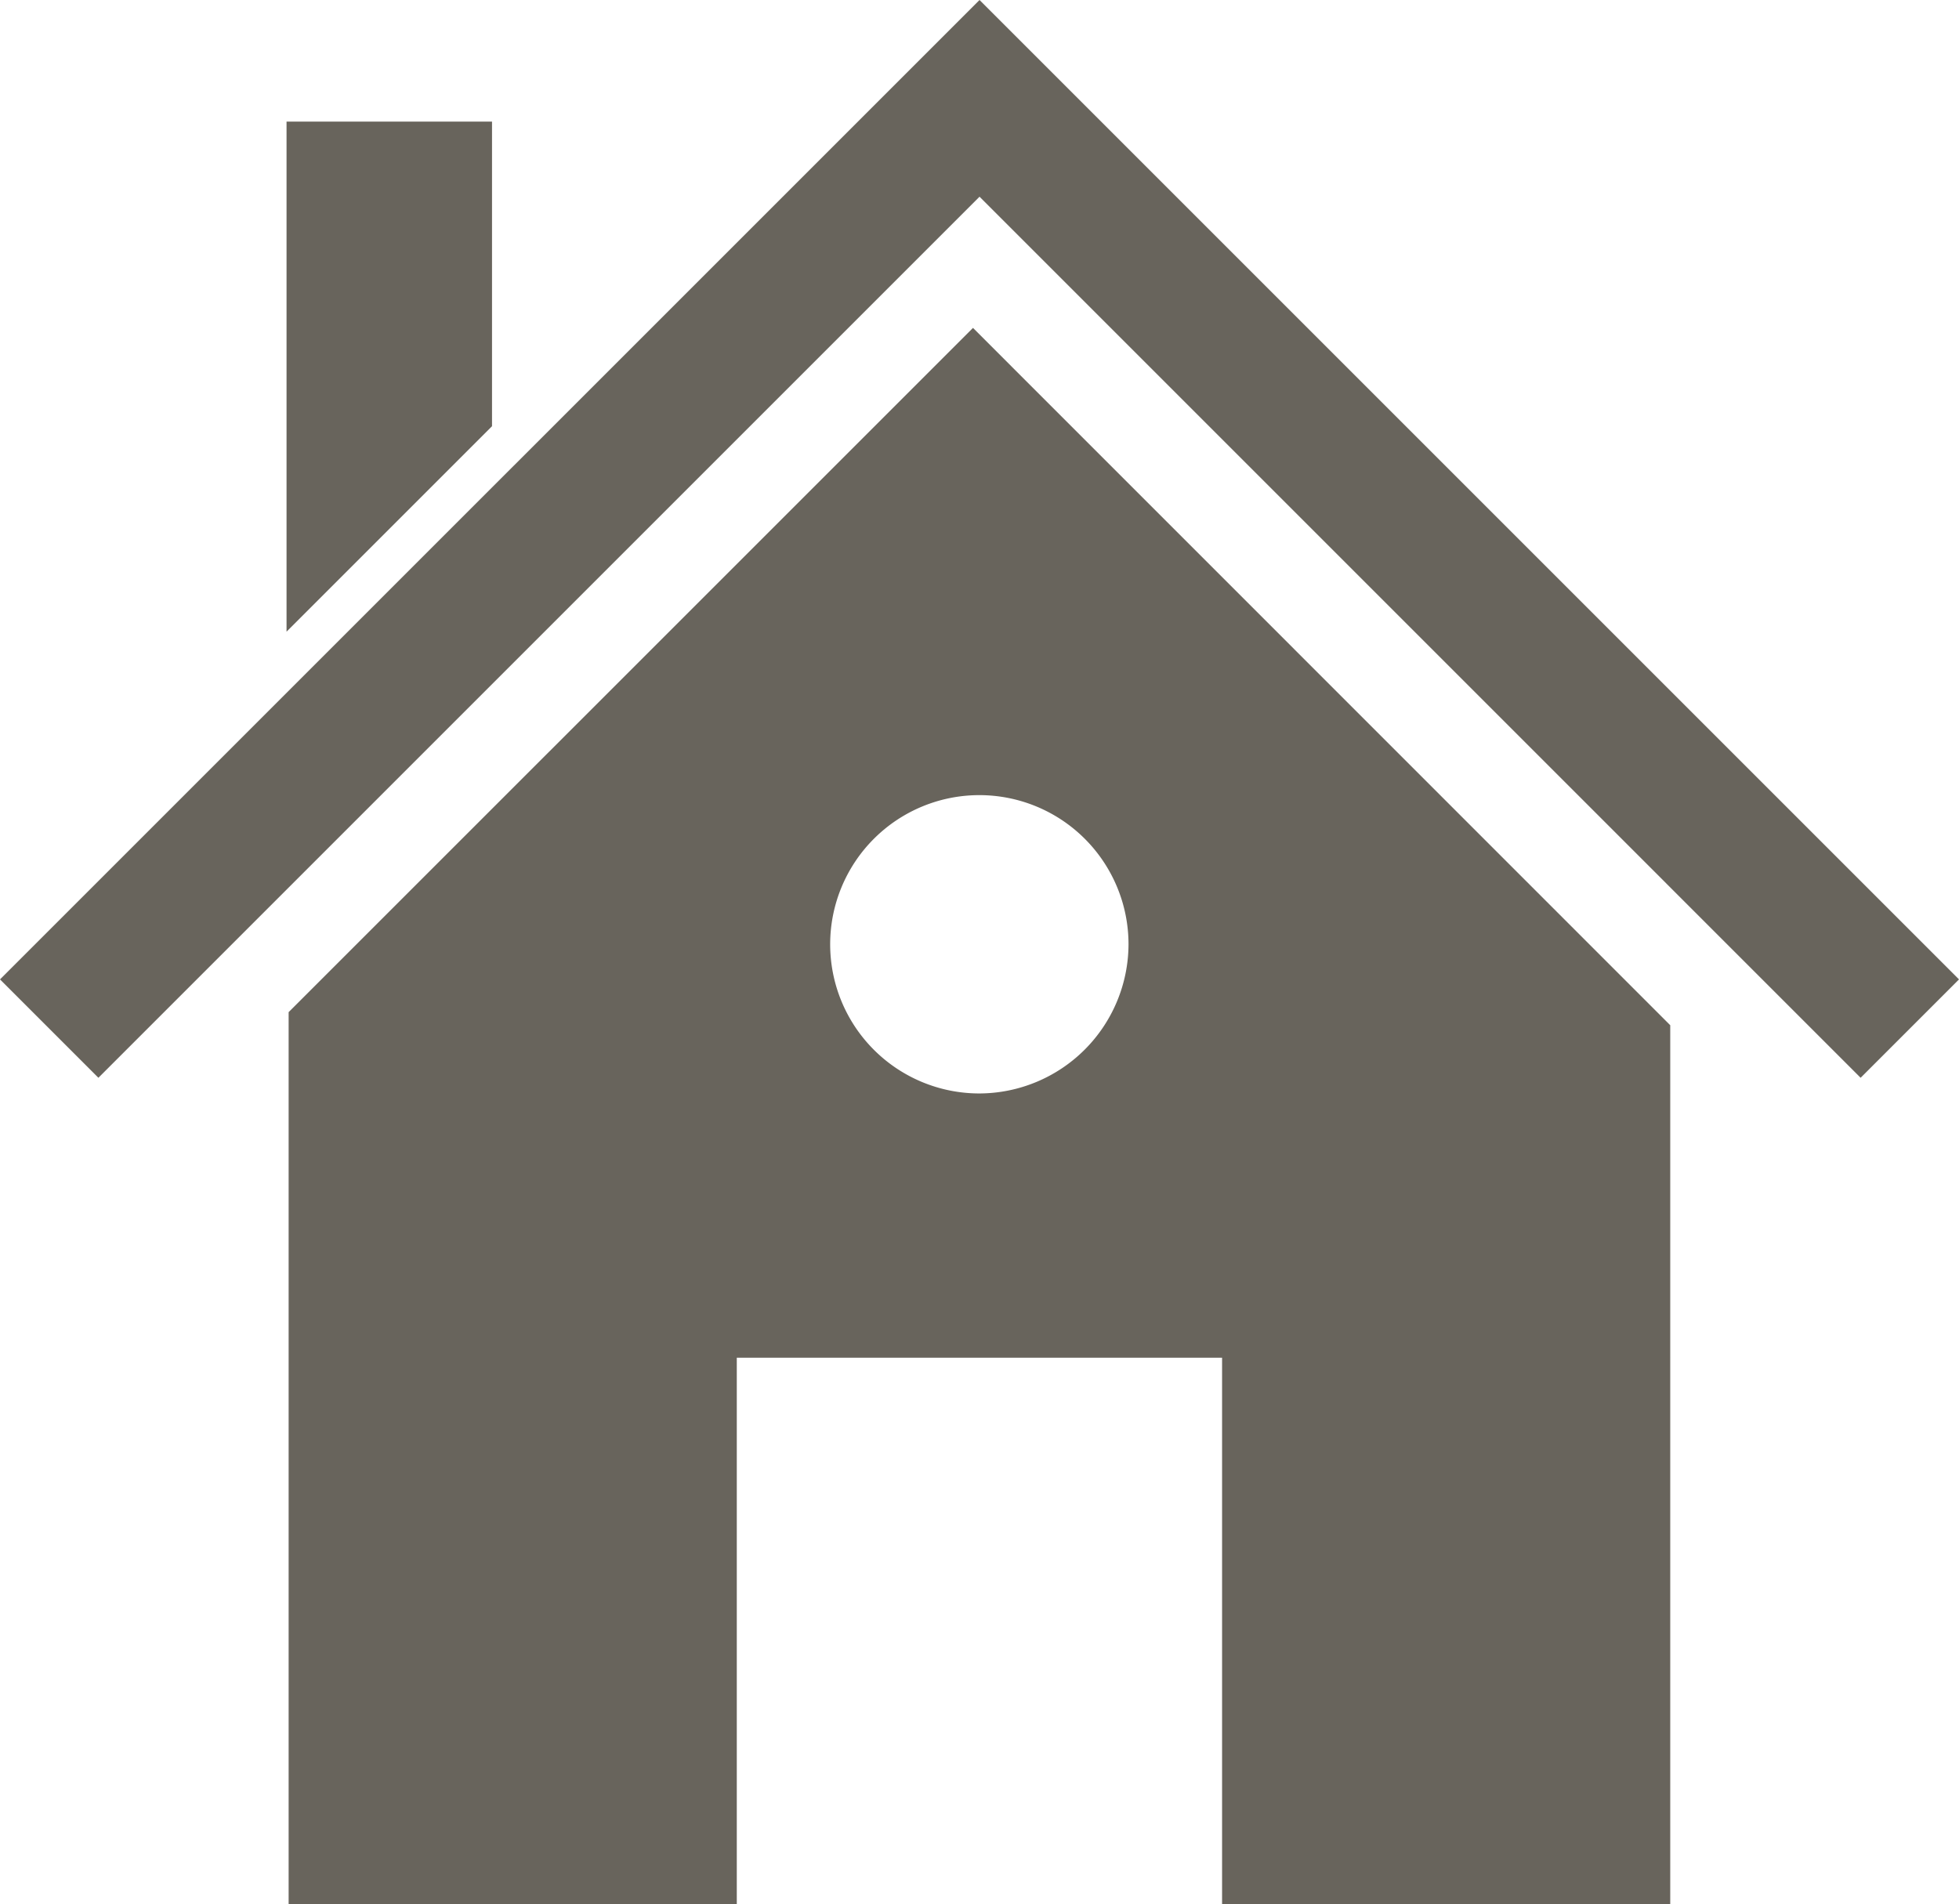
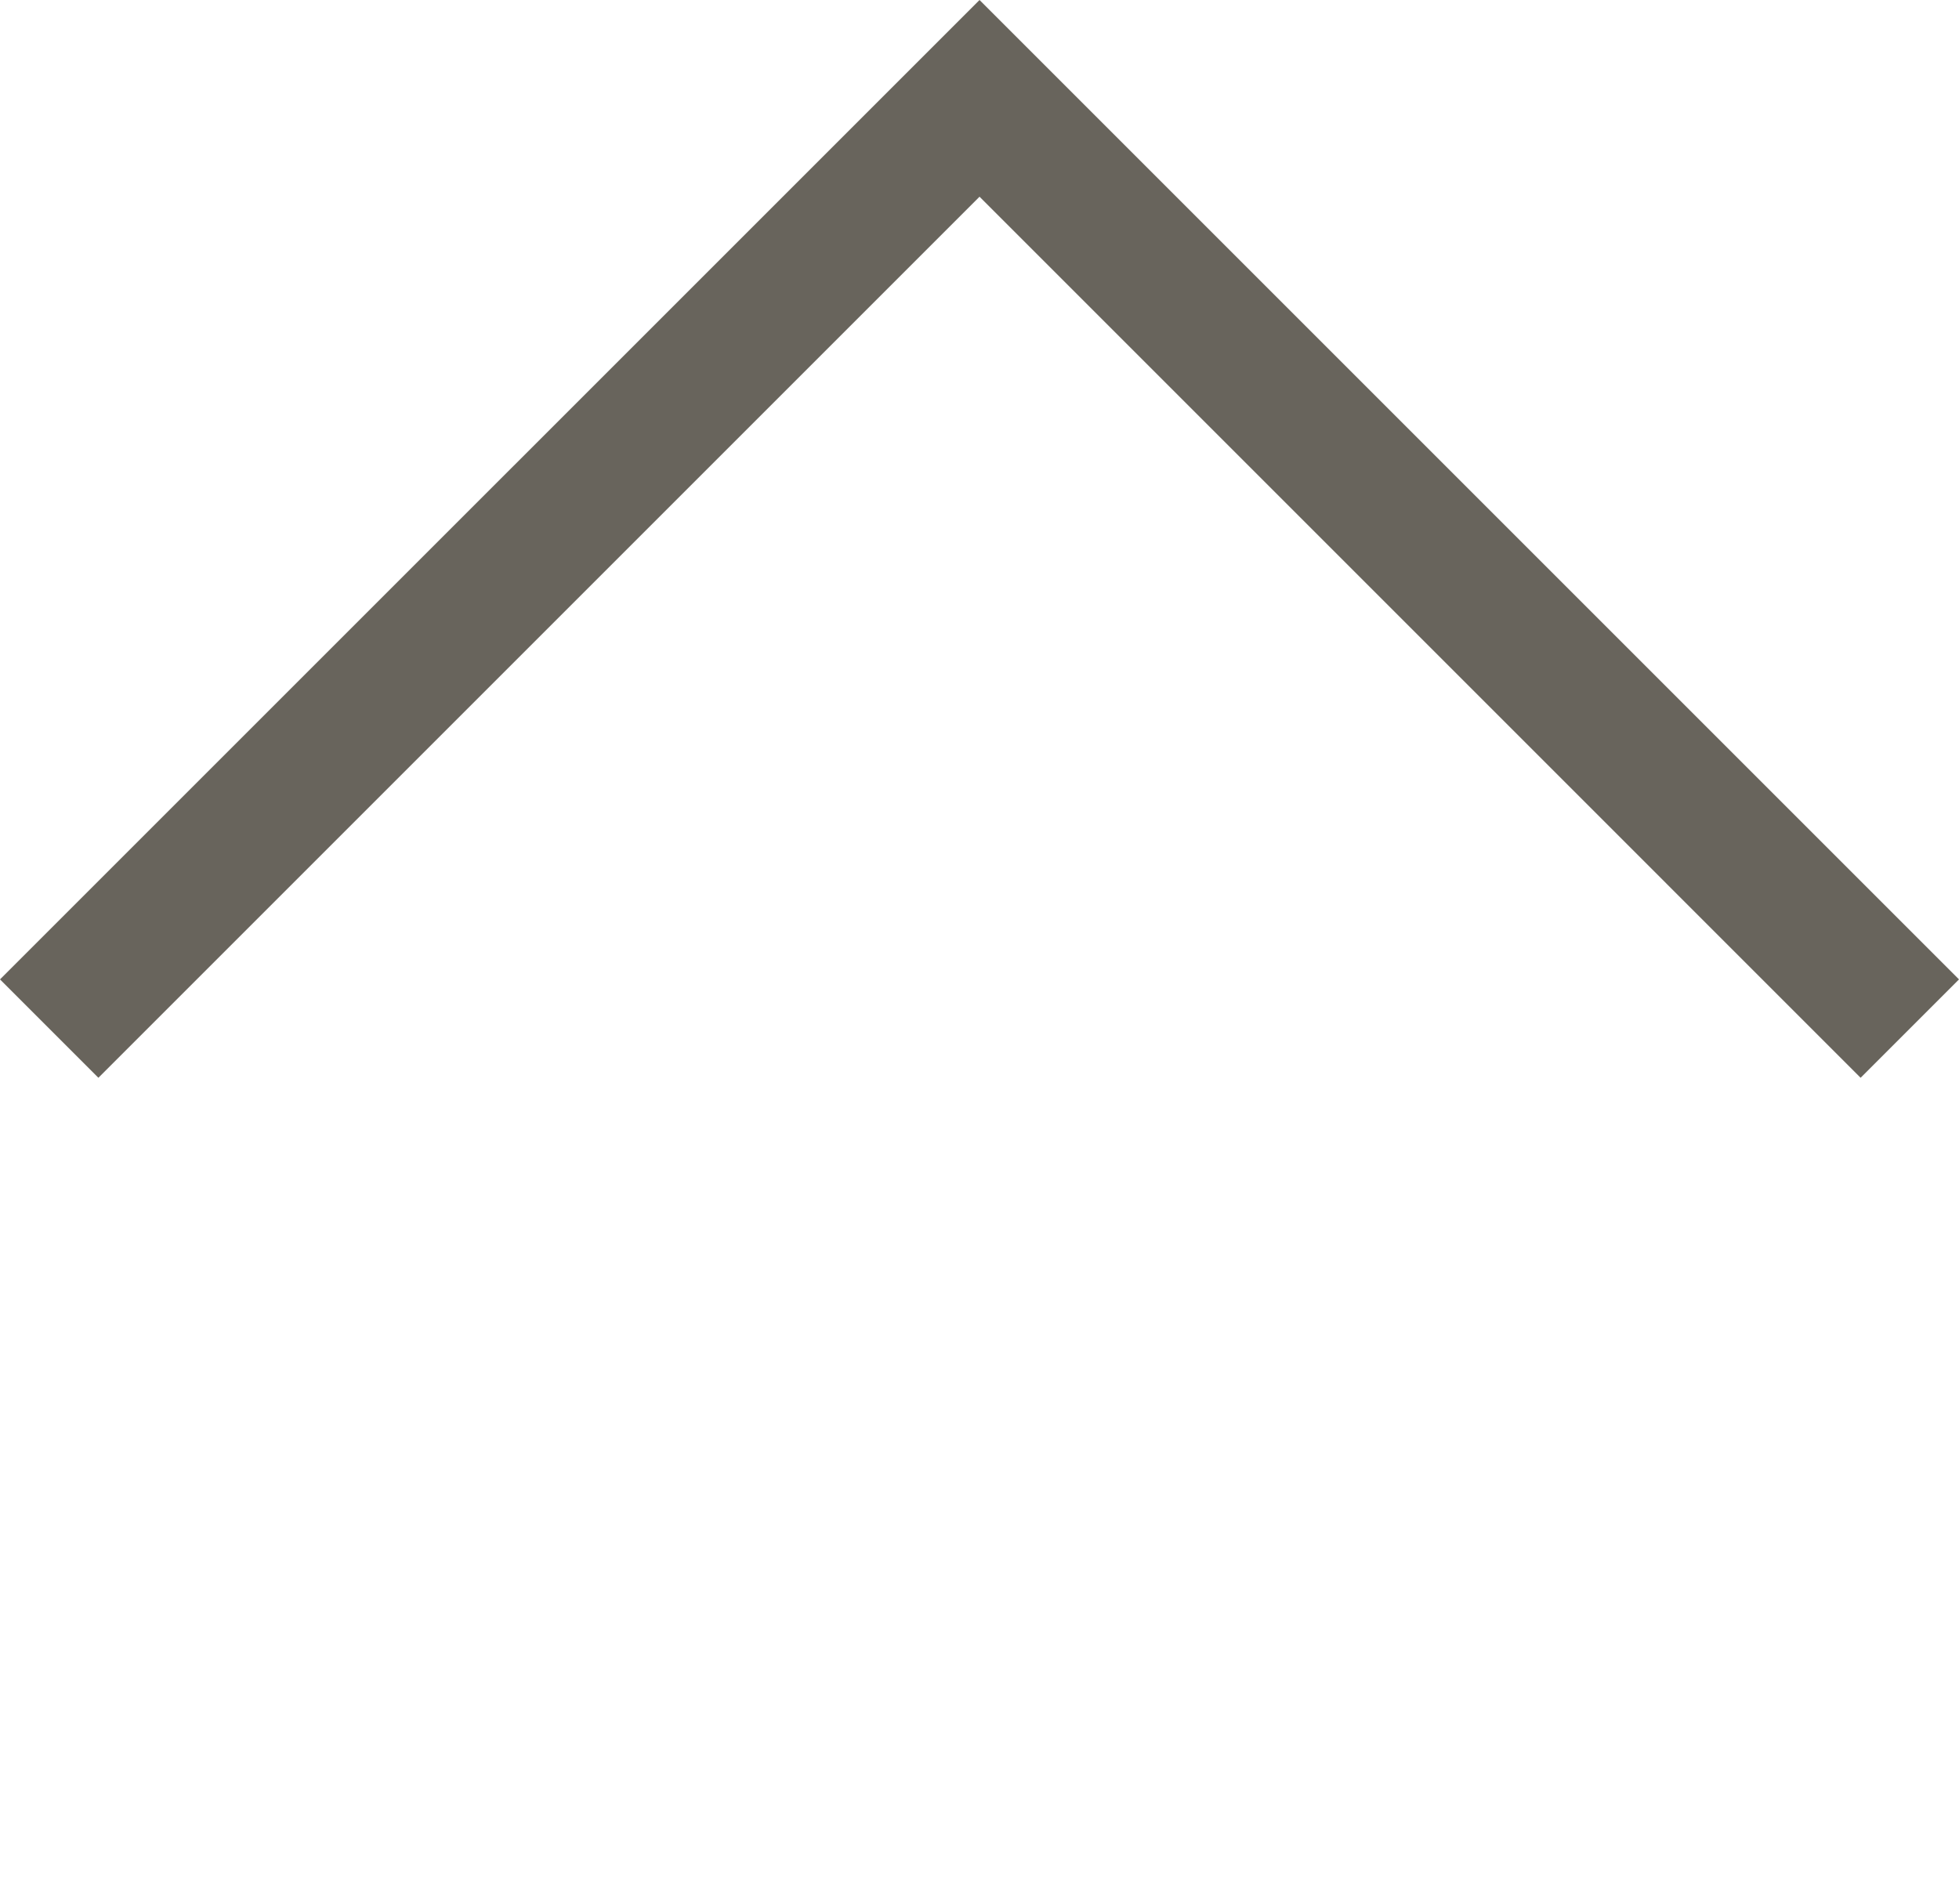
<svg xmlns="http://www.w3.org/2000/svg" width="30.861" height="30" viewBox="0 0 30.861 30">
  <defs>
    <style>.a{fill:#68645c;}.b{fill:#68645c;}</style>
  </defs>
  <path class="a" d="M20.253,6.013,4.822,21.443l1.55,1.55L20.253,9.112,34.133,22.993l1.55-1.55Z" transform="translate(-4.822 -6.013)" />
-   <path class="a" d="M20.544,11.313H17.307v8.036l3.237-3.237Z" transform="translate(-12.793 -9.397)" />
-   <path class="b" d="M28.181,20.3,17.4,31.08V45.134h7.06v-8.61h7.645v8.61h7.06V31.286Zm.1,12.061a2.35,2.35,0,1,1,2.35-2.35A2.357,2.357,0,0,1,28.277,32.361Z" transform="translate(-12.853 -15.134)" />
</svg>